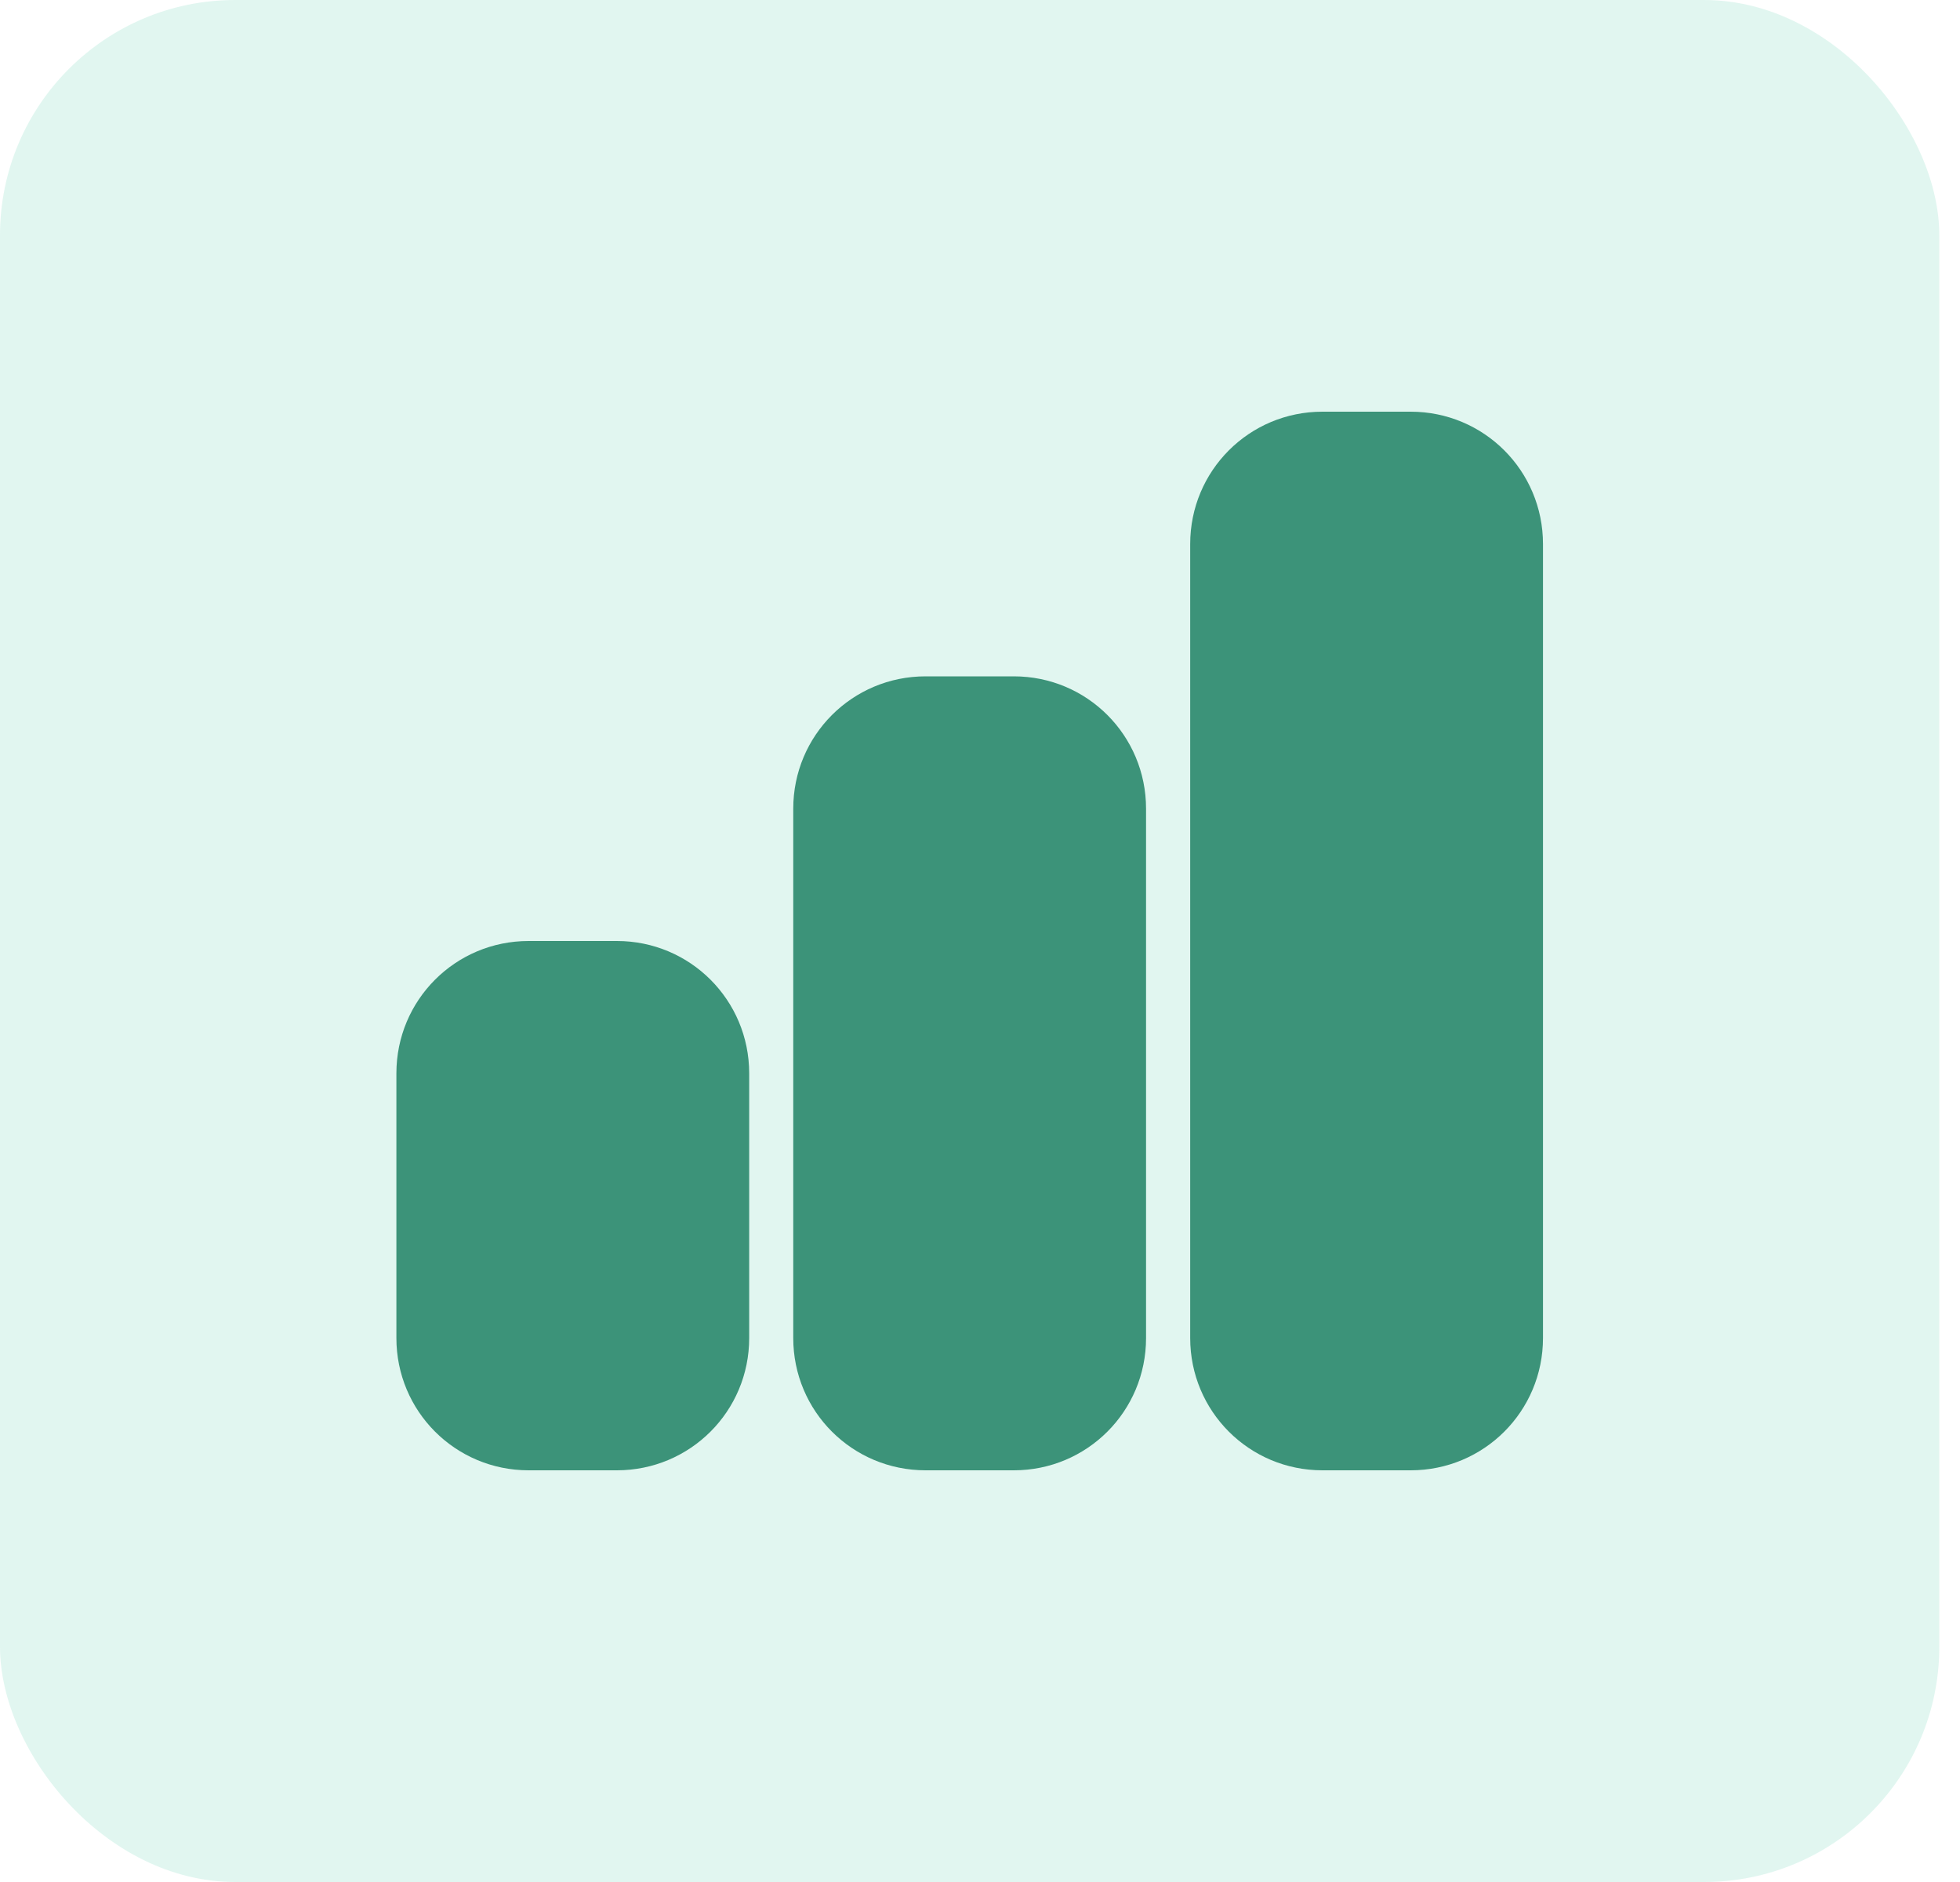
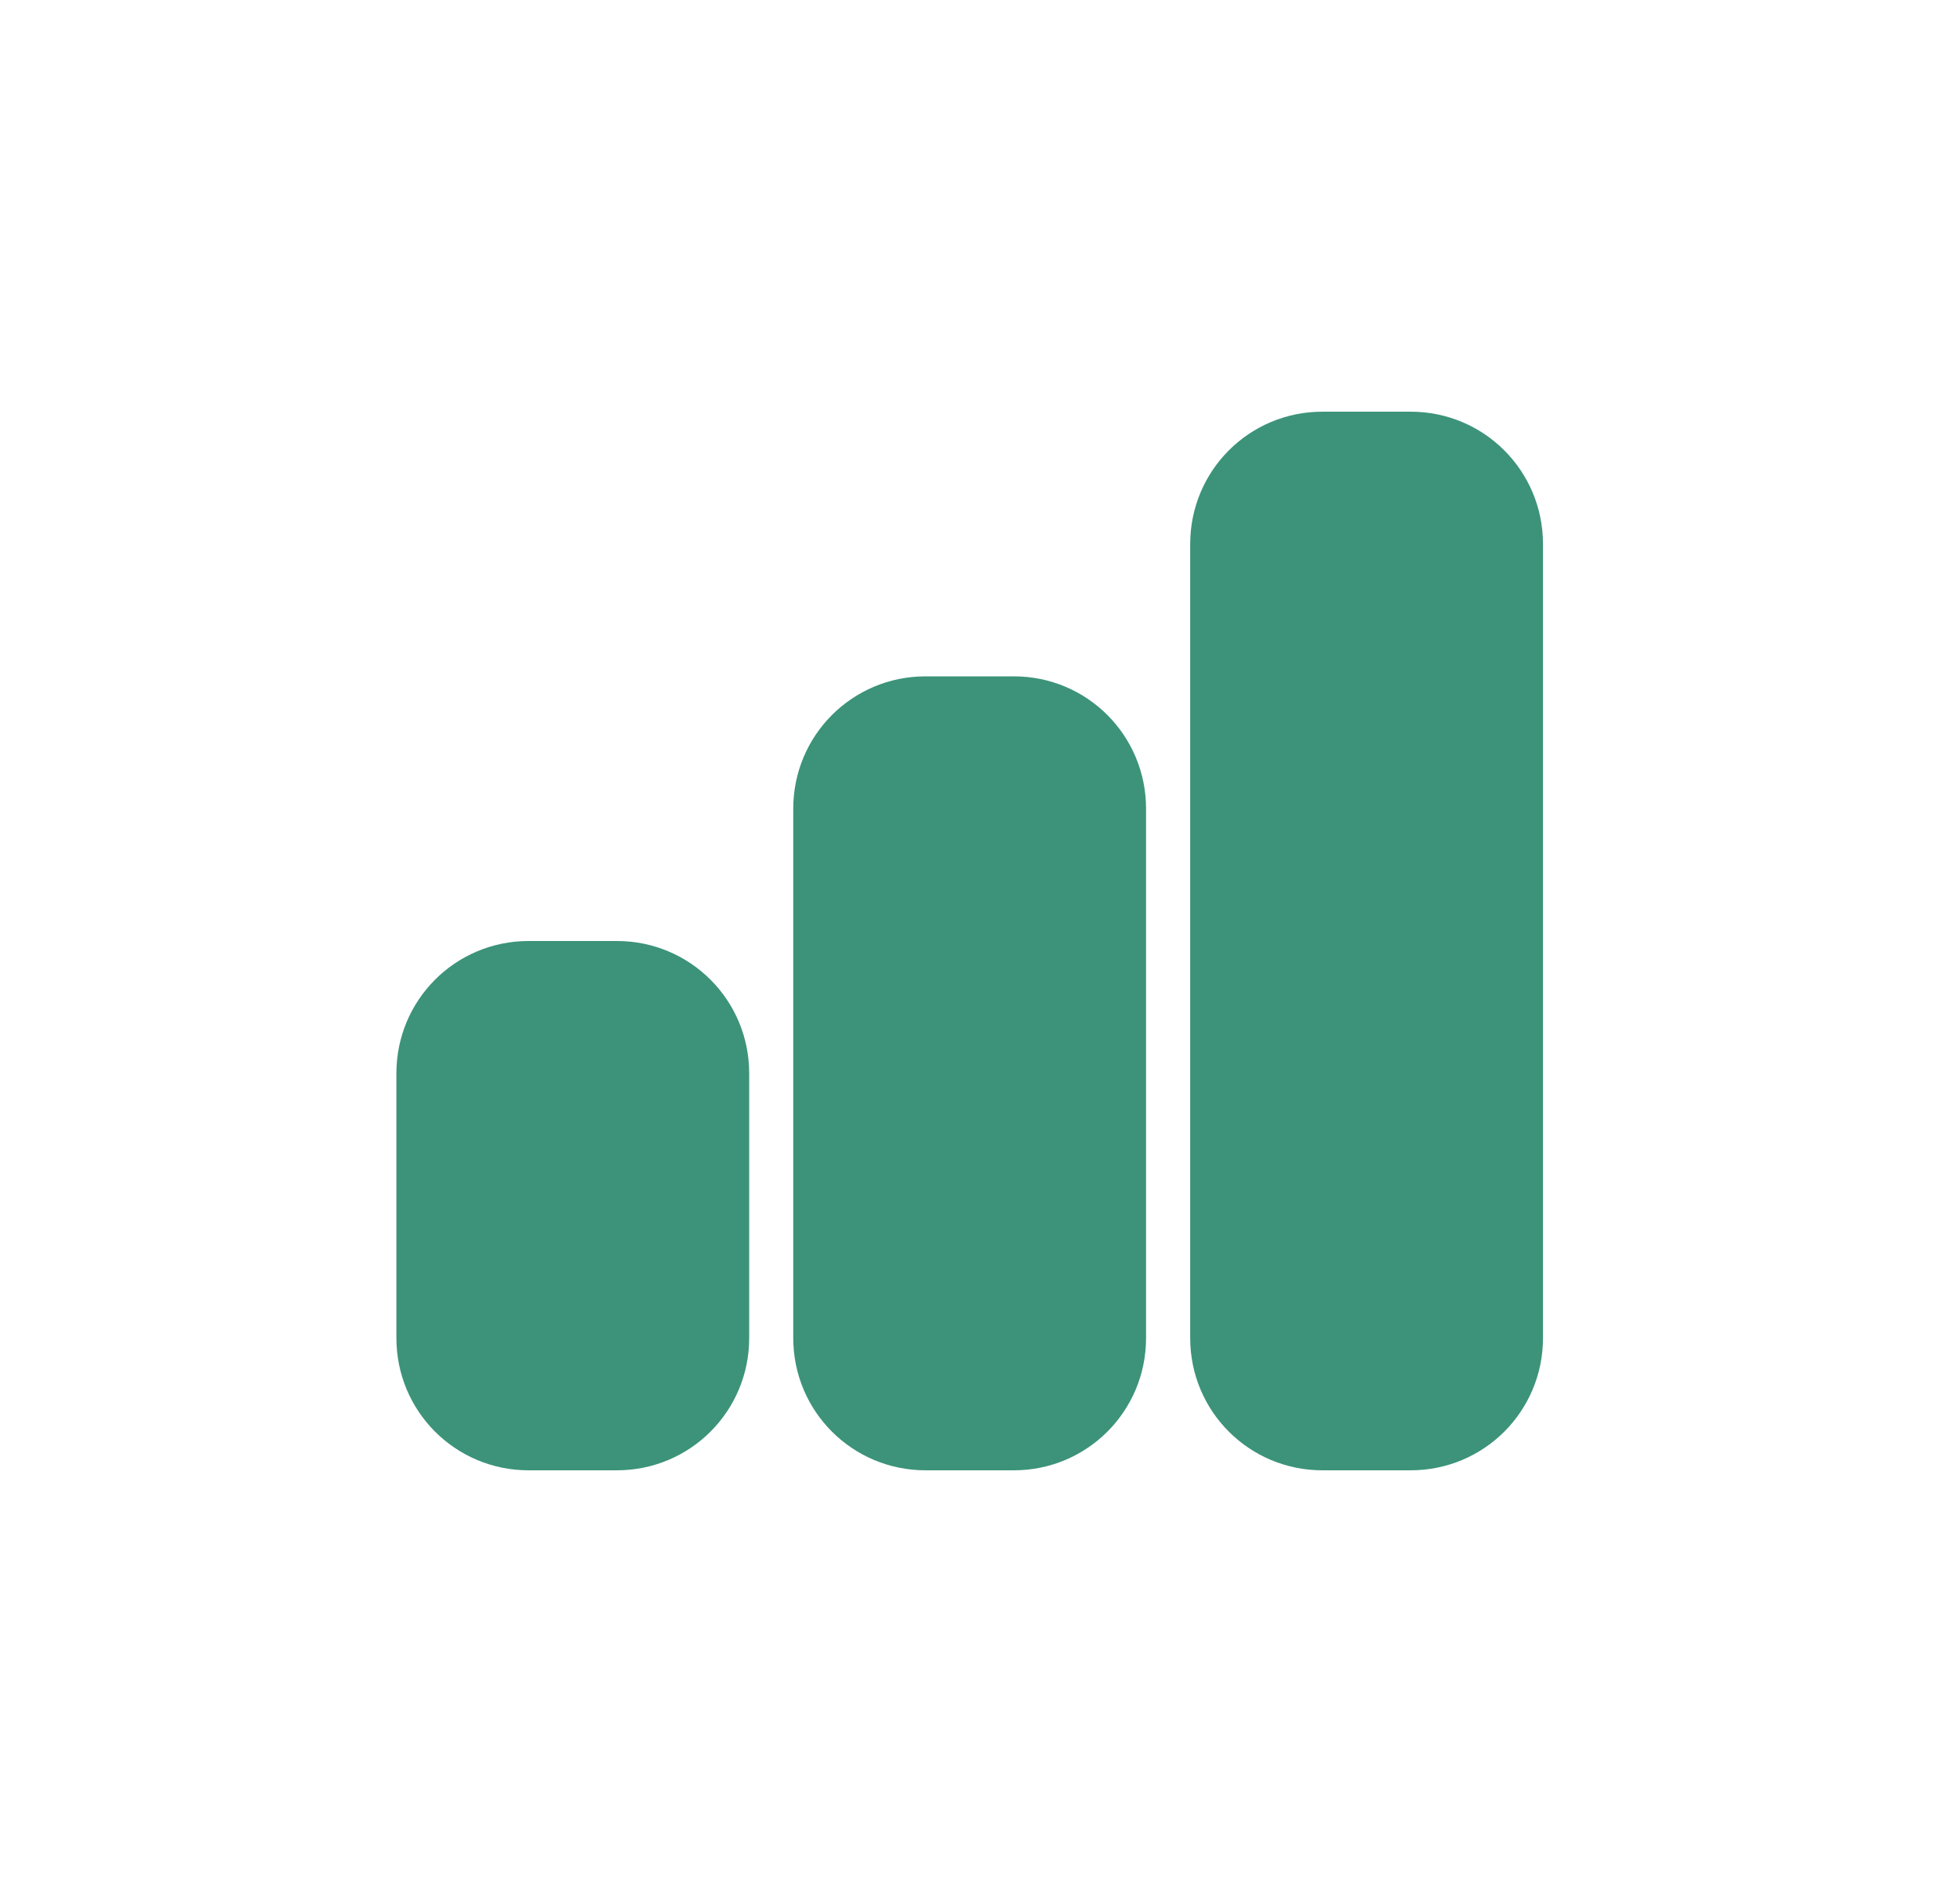
<svg xmlns="http://www.w3.org/2000/svg" width="25" height="24" viewBox="0 0 25 24" fill="none">
-   <rect width="24.736" height="24" rx="3" fill="#51CAA7" fill-opacity="0.17" />
  <path d="M16.868 5.25C15.933 5.25 15.181 6.003 15.181 6.938V17.063C15.181 17.997 15.933 18.75 16.868 18.75H17.993C18.928 18.75 19.681 17.997 19.681 17.063V6.938C19.681 6.003 18.928 5.25 17.993 5.25H16.868ZM11.806 8.625C10.871 8.625 10.118 9.378 10.118 10.313V17.063C10.118 17.997 10.871 18.75 11.806 18.75H12.931C13.866 18.75 14.618 17.997 14.618 17.063V10.313C14.618 9.378 13.866 8.625 12.931 8.625H11.806ZM6.743 12C5.808 12 5.056 12.753 5.056 13.688V17.063C5.056 17.997 5.808 18.75 6.743 18.75H7.868C8.803 18.75 9.556 17.997 9.556 17.063V13.688C9.556 12.753 8.803 12 7.868 12H6.743Z" fill="#3C9379" />
</svg>